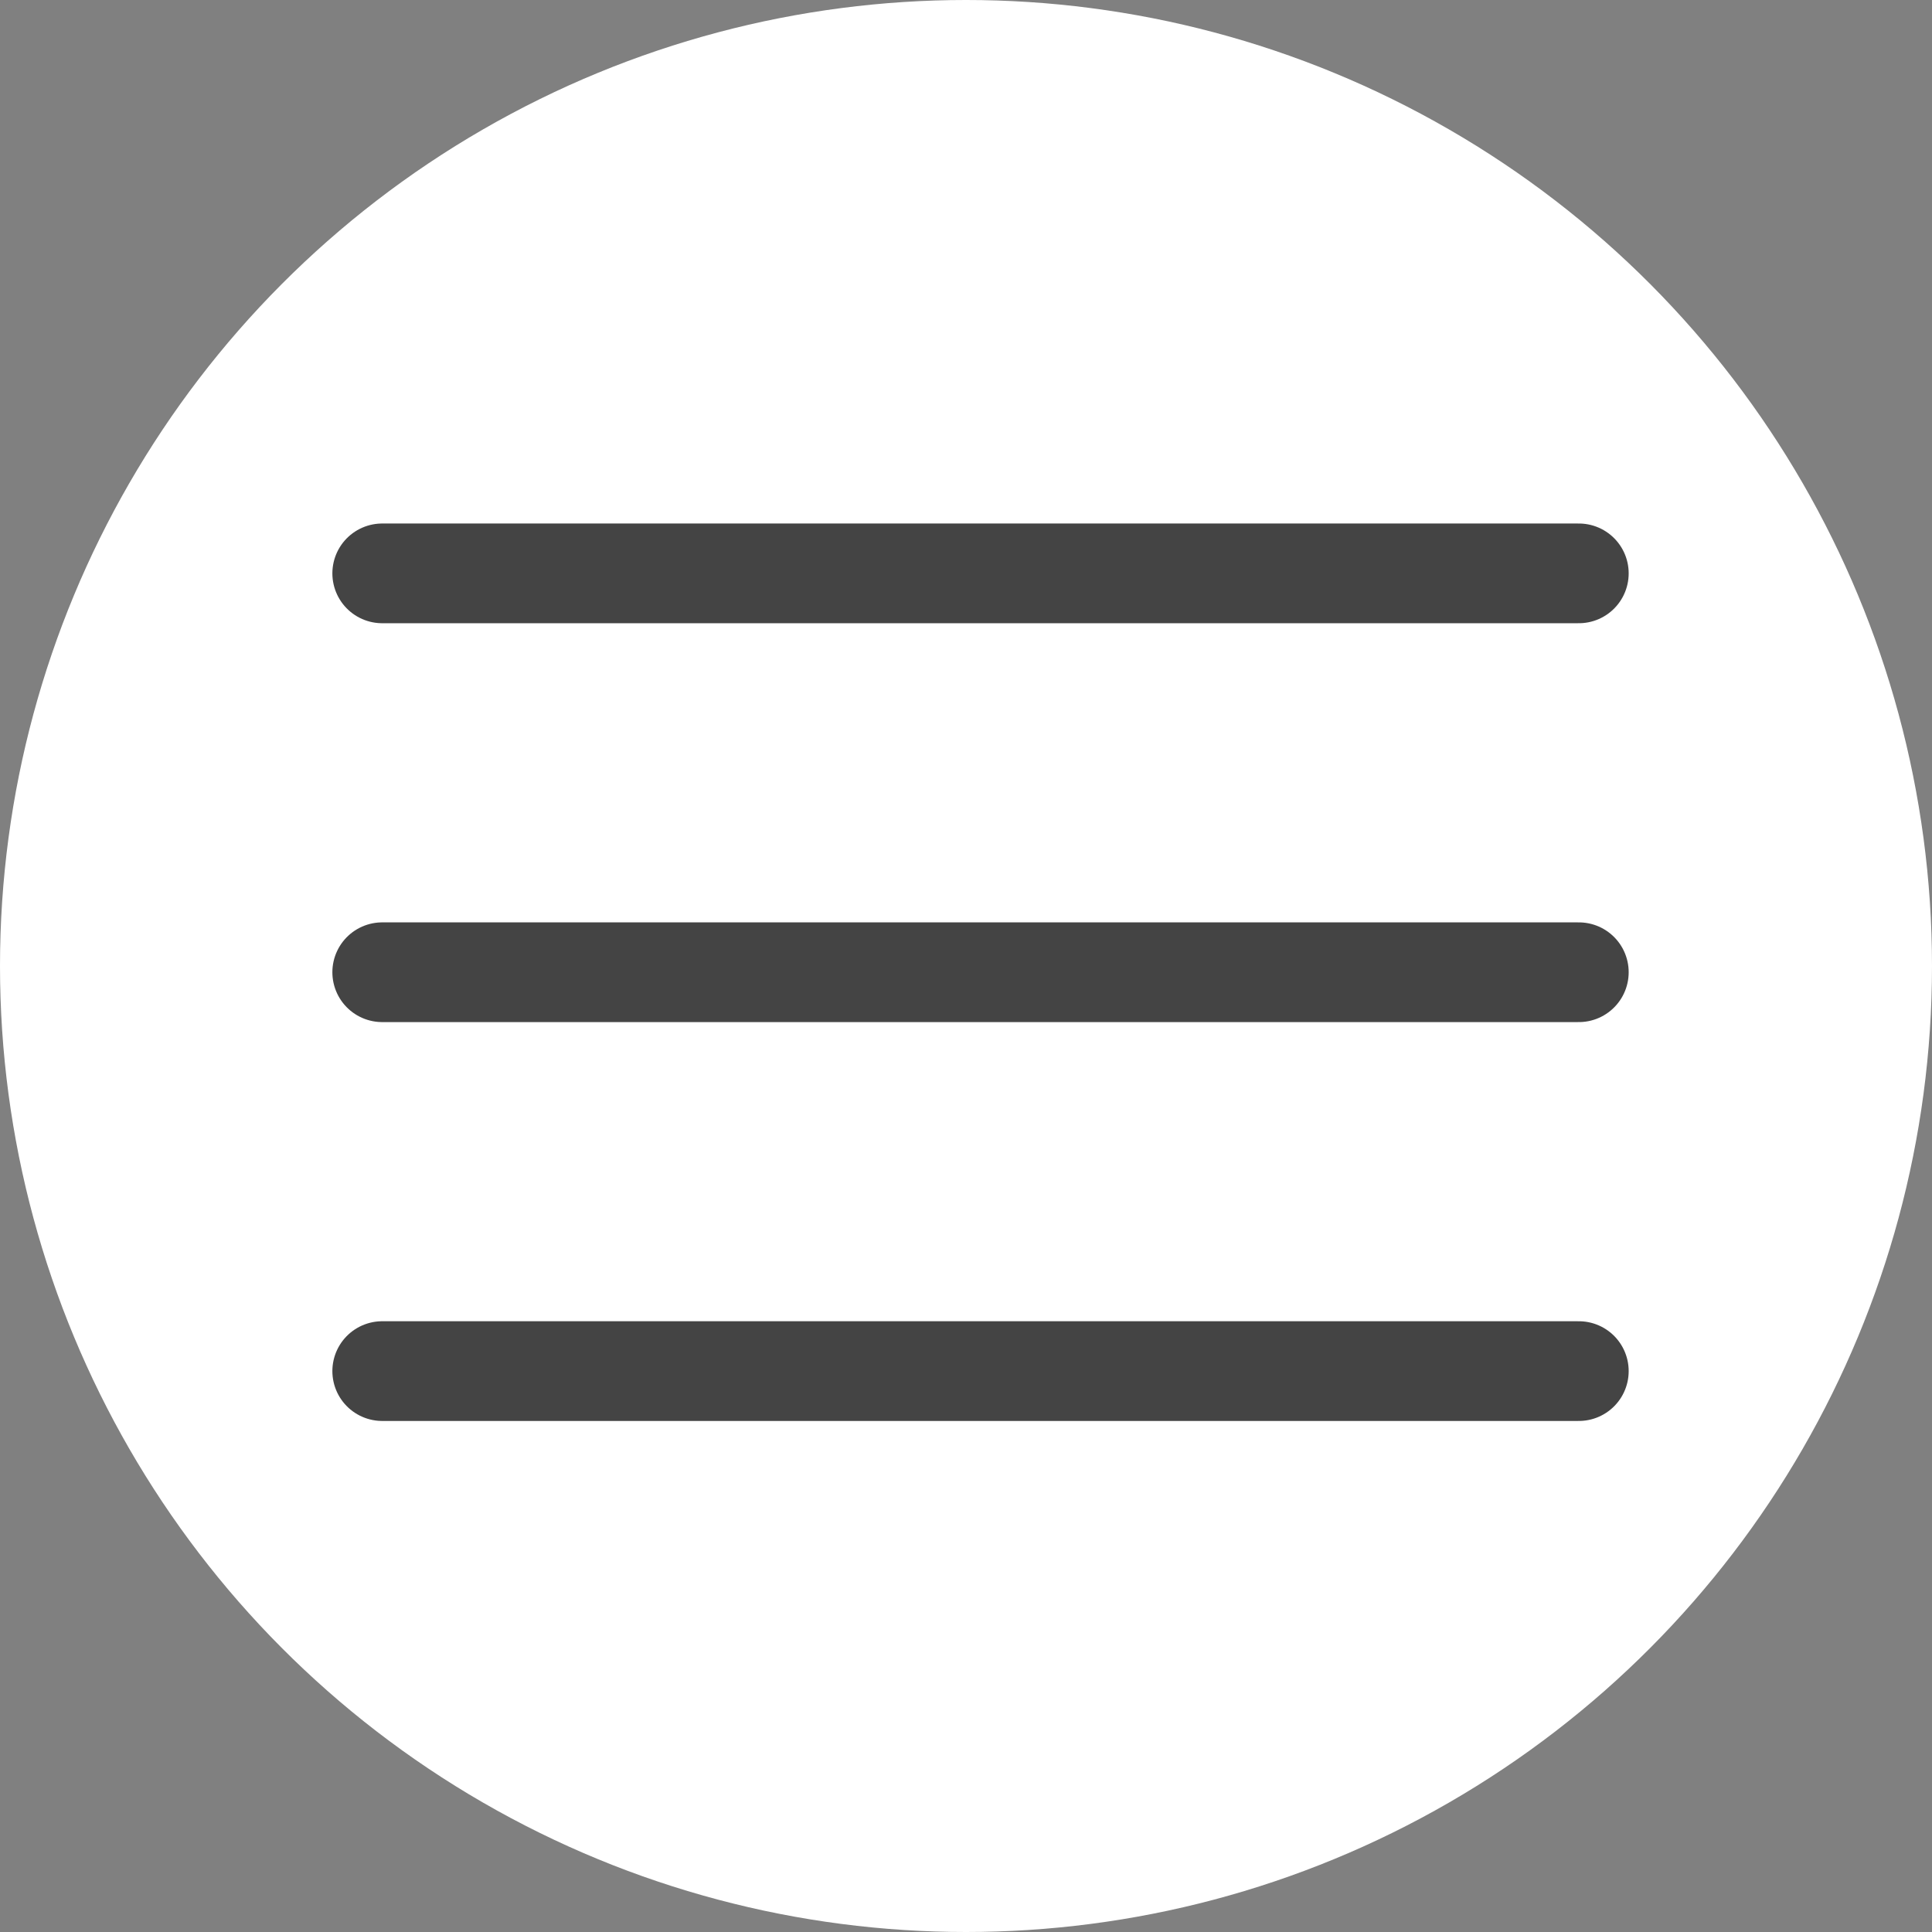
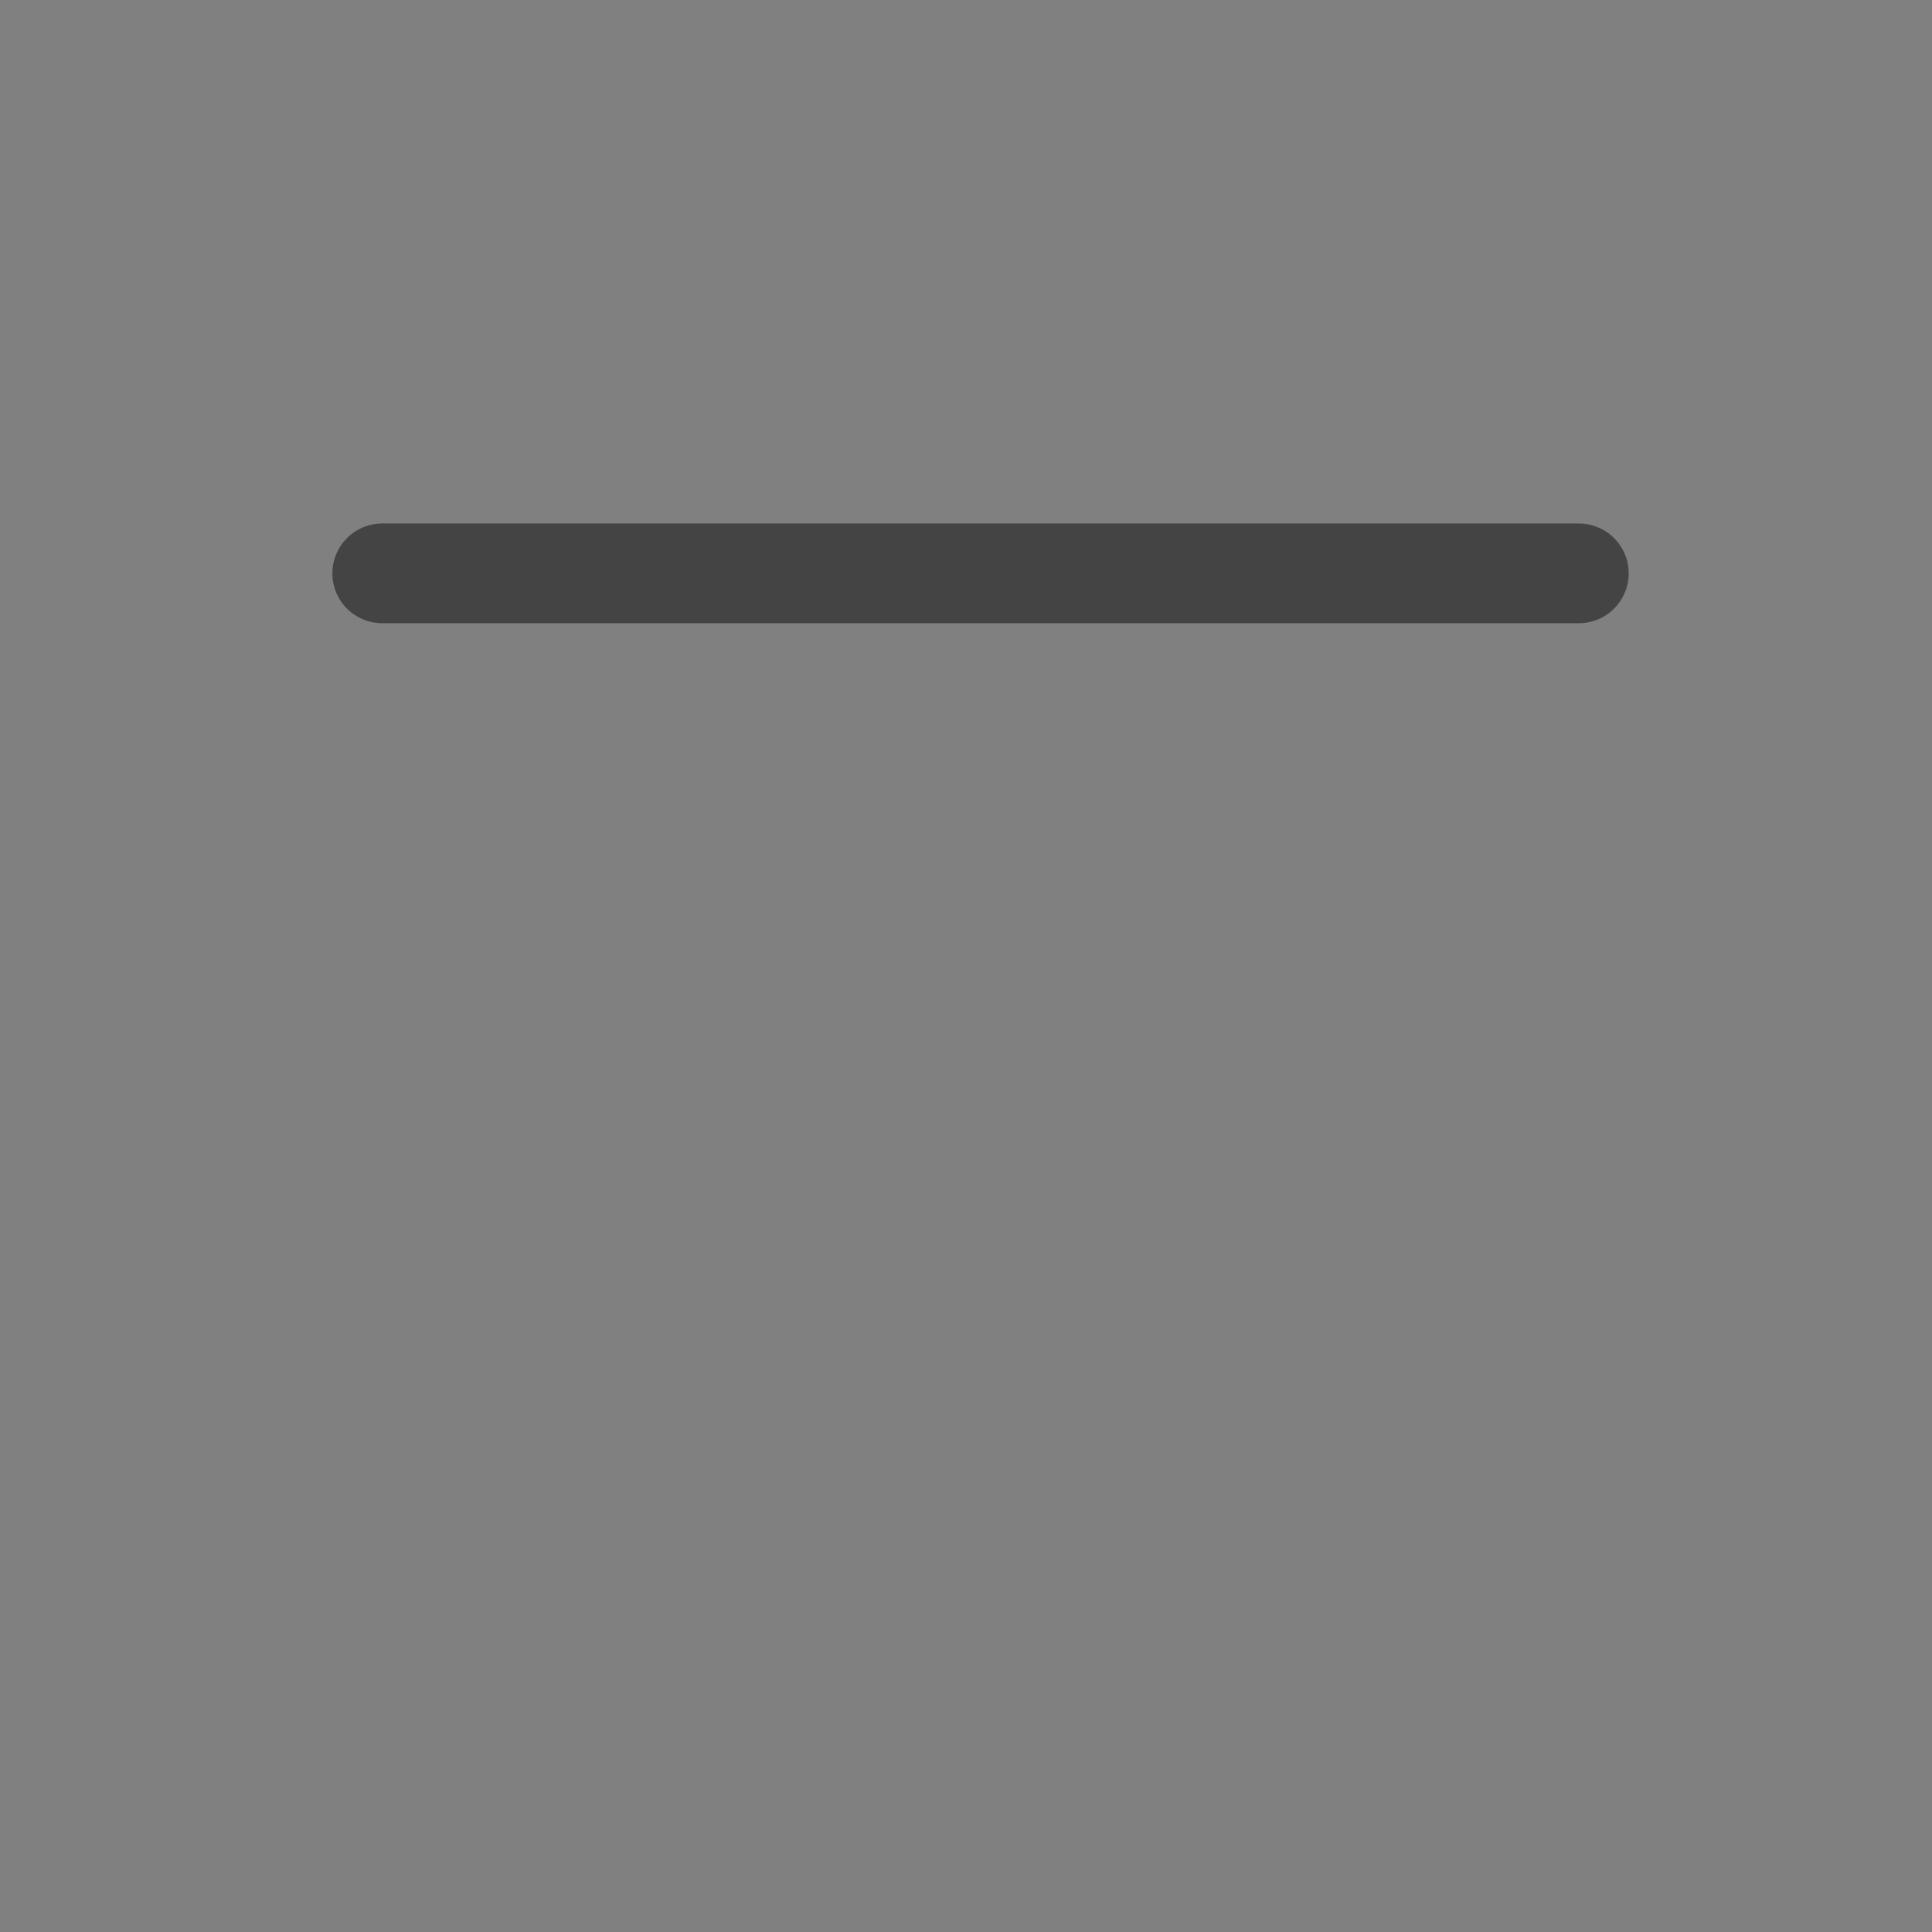
<svg xmlns="http://www.w3.org/2000/svg" width="31px" height="31px" viewBox="0 0 31 31" version="1.1">
  <rect x="0" y="0" width="31" height="31" fill="#808080" stroke="none" />
  <title>Group</title>
  <desc>Created with Sketch.</desc>
  <defs />
  <g id="Page-1" stroke="none" stroke-width="1" fill="none" fill-rule="evenodd">
    <g id="mobile/home-copy" transform="translate(-351, -27)">
      <g id="Group" transform="translate(351, 27)">
-         <circle id="Oval" fill="#FFFFFF" cx="15.5" cy="15.5" r="15.5" />
        <g id="Group-9" transform="translate(5, 8)" stroke="#444444" stroke-linecap="round" stroke-linejoin="round" stroke-width="1.6">
          <g id="Menu">
            <path d="M1.133,1.2 L20.333,1.2" id="Line" />
-             <path d="M1.133,7.6 L20.333,7.6" id="Line" />
          </g>
-           <path d="M1.133,14 L20.333,14" id="Line" />
        </g>
      </g>
    </g>
  </g>
</svg>